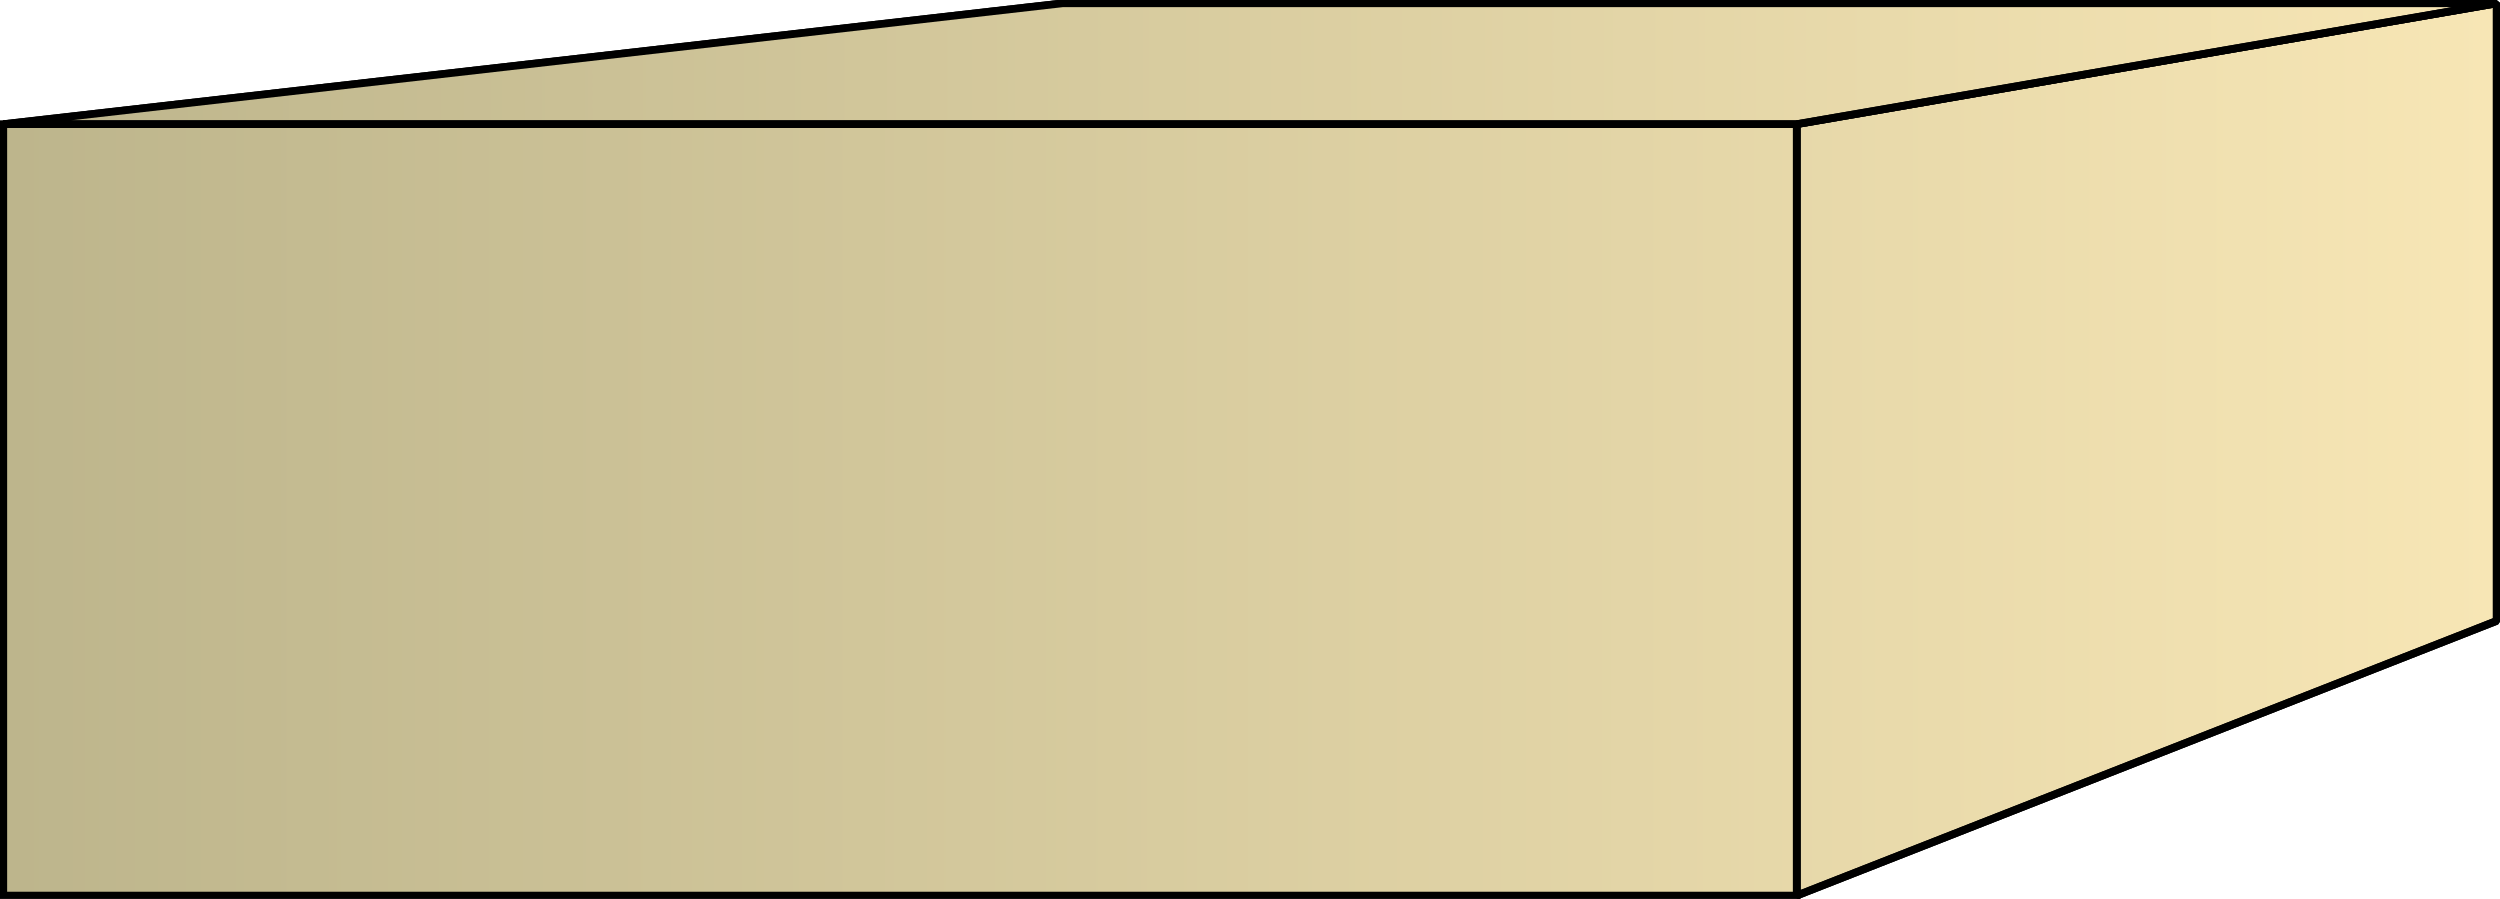
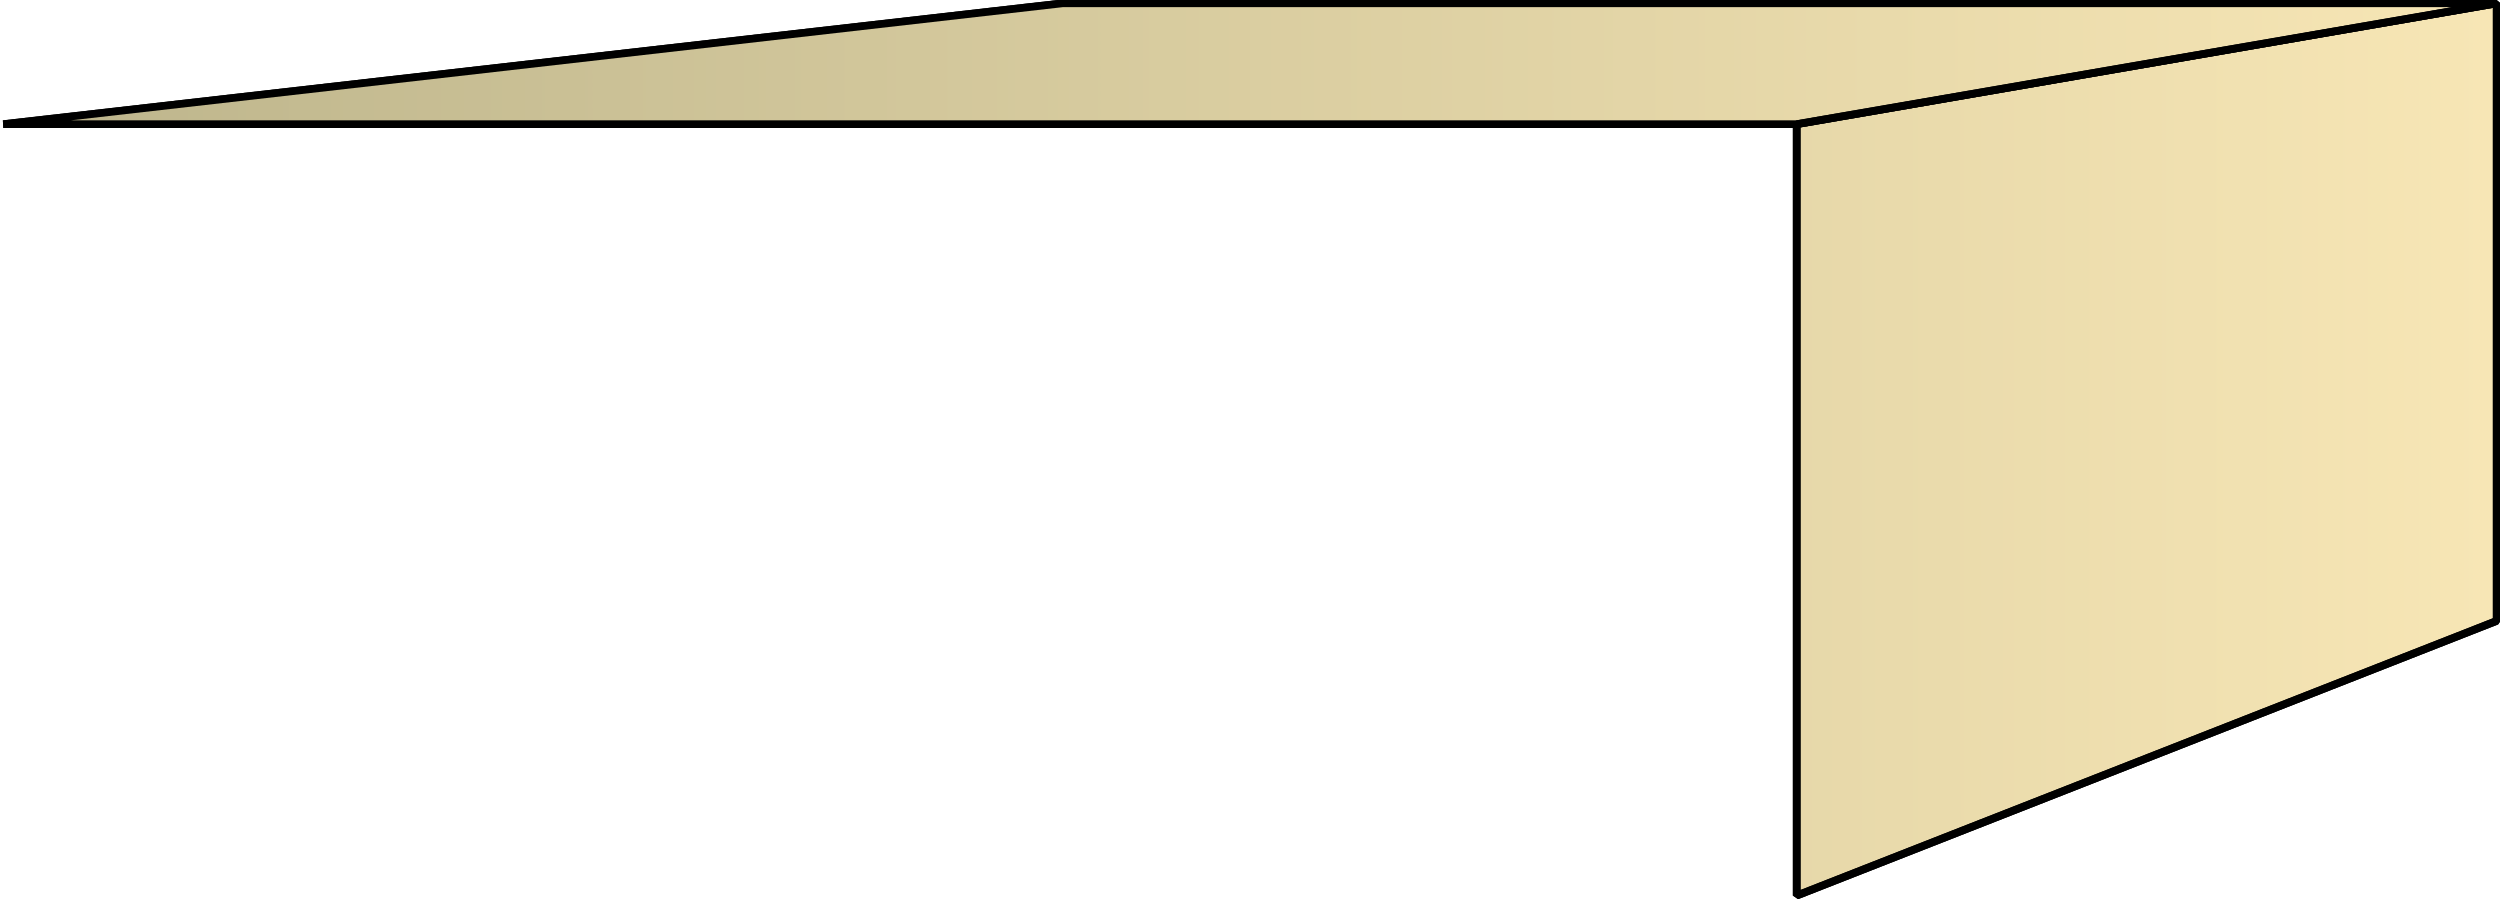
<svg xmlns="http://www.w3.org/2000/svg" xmlns:xlink="http://www.w3.org/1999/xlink" xml:space="preserve" style="shape-rendering:geometricPrecision;text-rendering:geometricPrecision;image-rendering:optimizeQuality;fill-rule:evenodd;clip-rule:evenodd" viewBox="0 0 2.275 0.818">
  <defs>
    <linearGradient id="id0" x1=".003" x2="2.272" y1=".409" y2=".409" gradientUnits="userSpaceOnUse">
      <stop offset="0" style="stop-color:#bdb58c" />
      <stop offset="1" style="stop-color:#f7e6b5" />
    </linearGradient>
    <linearGradient xlink:href="#id0" id="id1" x1=".003" x2="2.272" y1=".409" y2=".409" gradientUnits="userSpaceOnUse" />
    <style>.str0{stroke:#000;stroke-width:.007;stroke-linejoin:bevel}.fil0{fill:url(#id0)}.fil1{fill:url(#id1)}</style>
  </defs>
  <g id="Layer_x0020_1">
    <g id="_287814952">
      <path id="_287334952" d="m.003.113.964-.11h1.305l-.637.11z" class="fil0 str0" />
      <path id="_287334976" d="m1.635.113.637-.11v.562l-.637.25z" class="fil1 str0" />
      <path d="m.003.113.964-.11h1.305l-.637.11z" class="fil0 str0" />
      <path d="m1.635.113.637-.11v.562l-.637.25z" class="fil1 str0" />
    </g>
-     <path d="M.003.113h1.632v.702H.003z" class="fil1" style="stroke:#000;stroke-width:.007" />
  </g>
</svg>